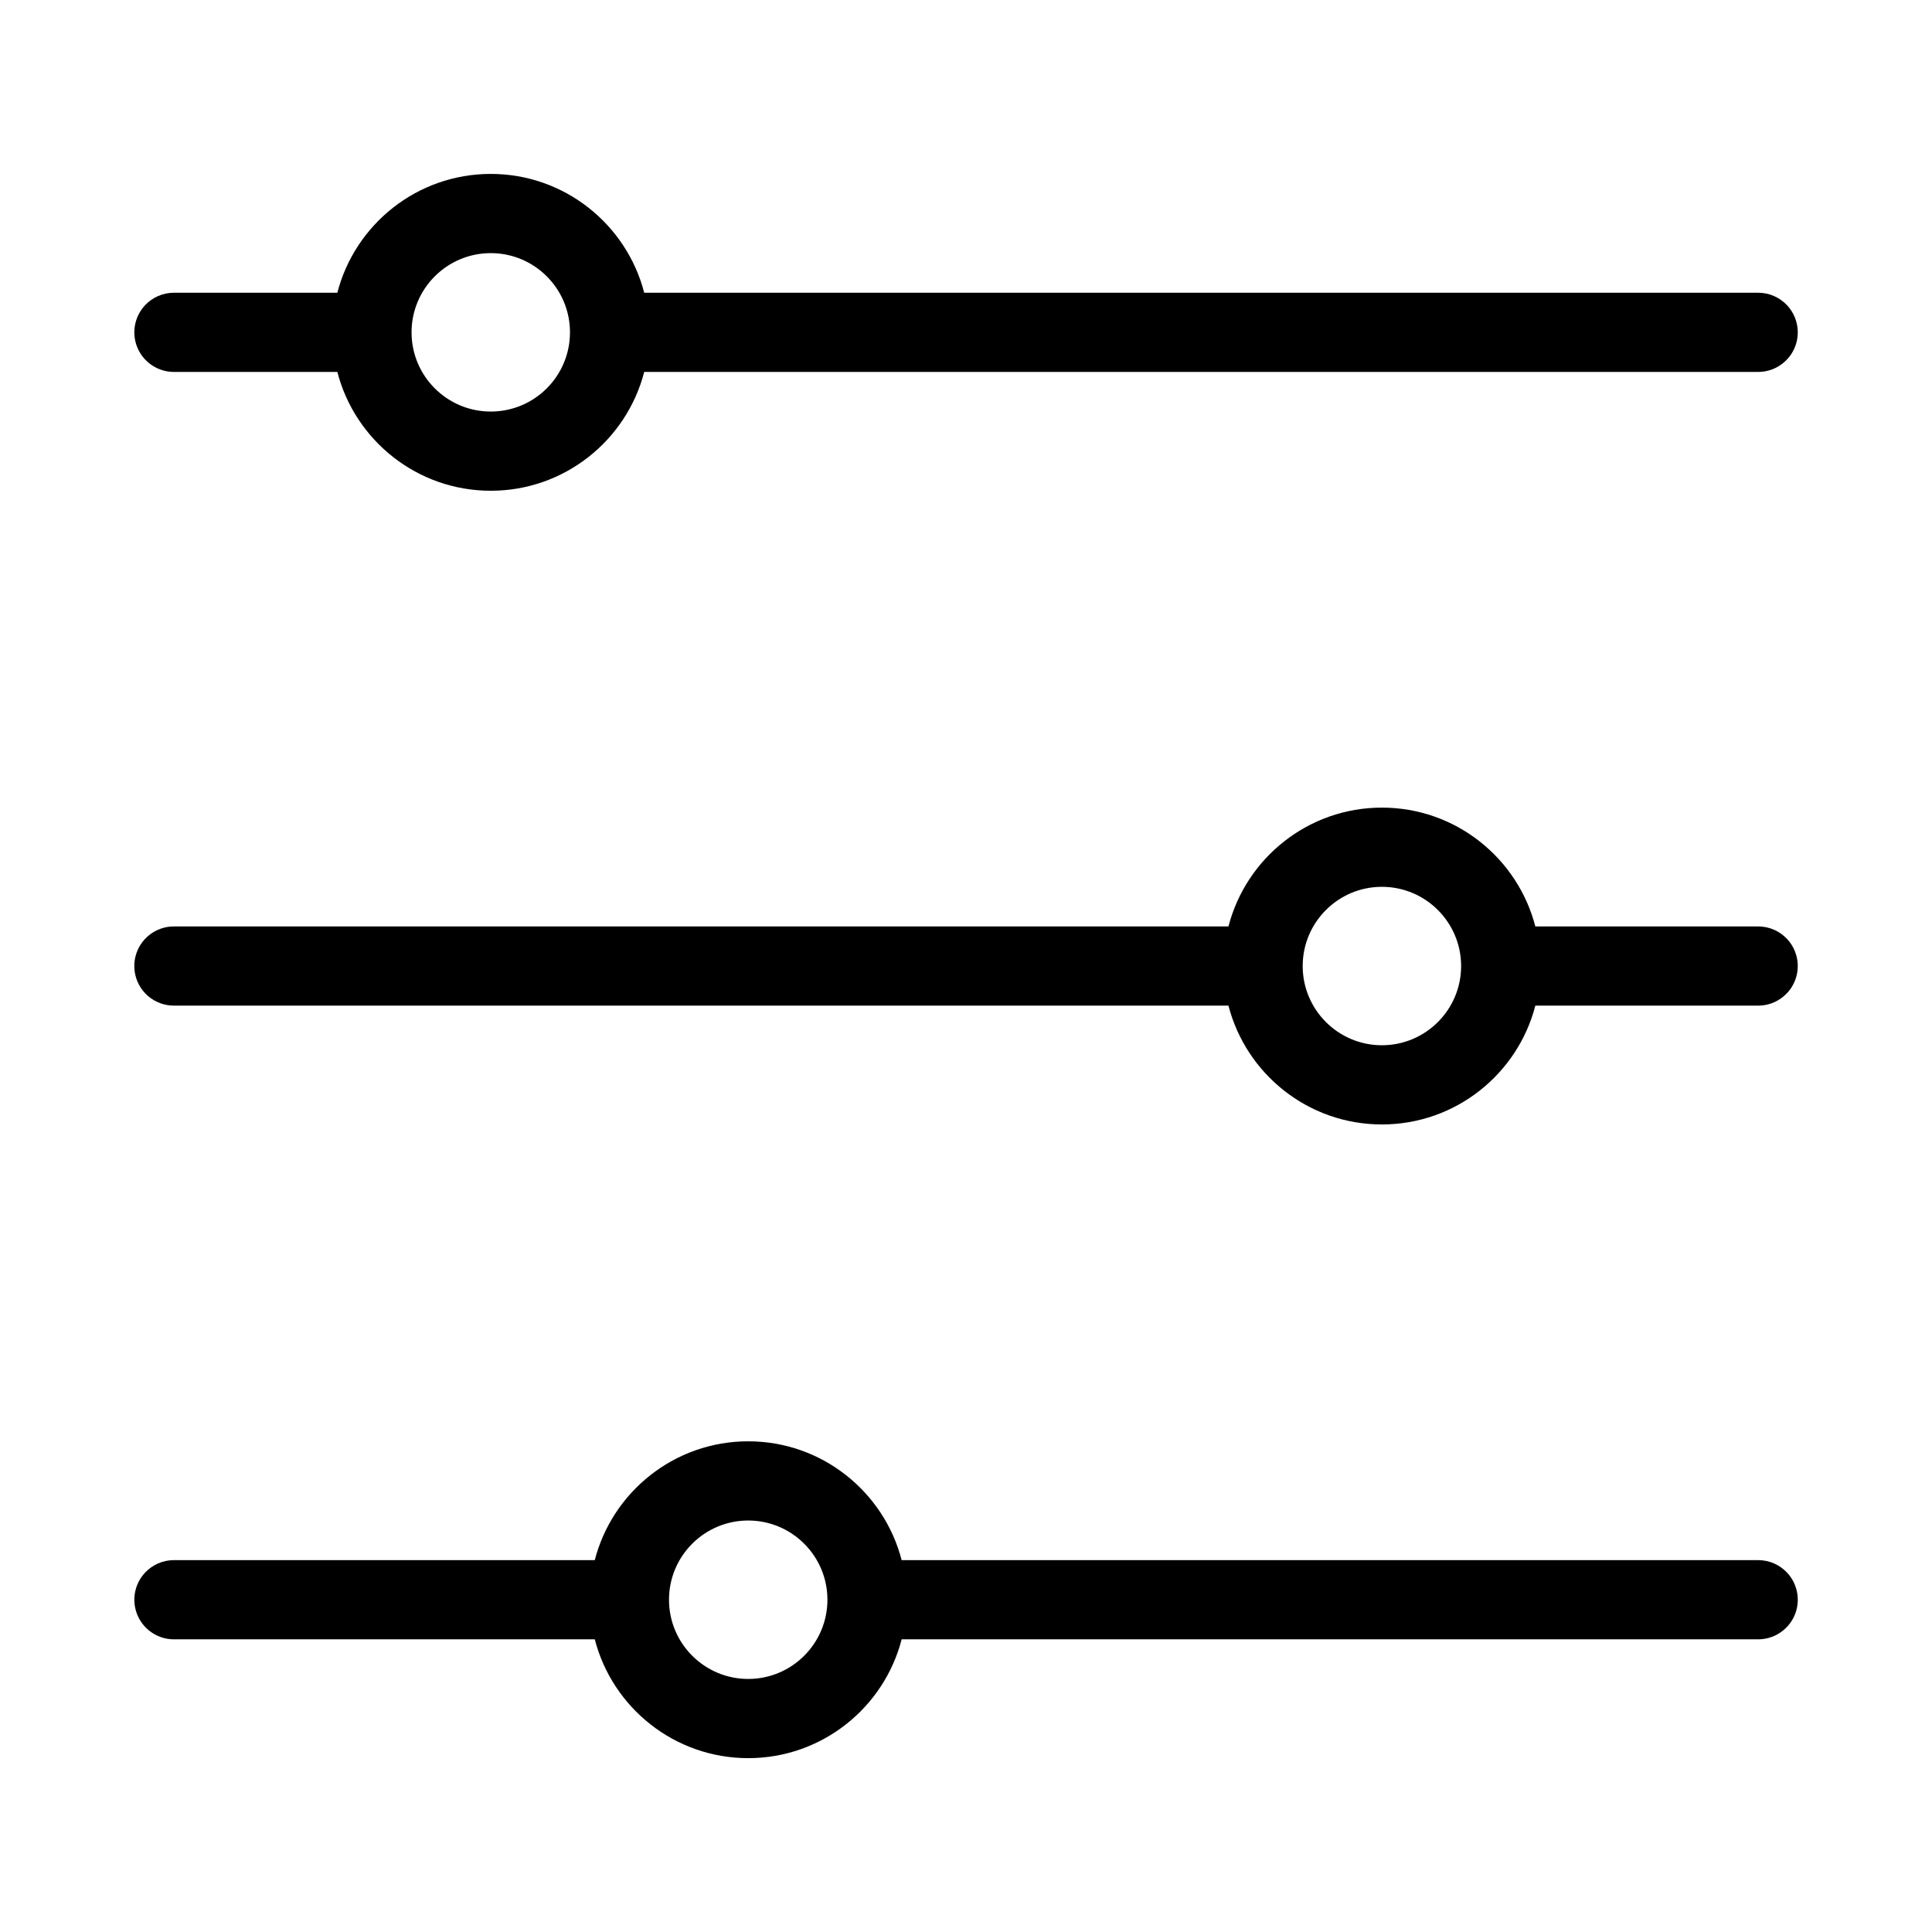
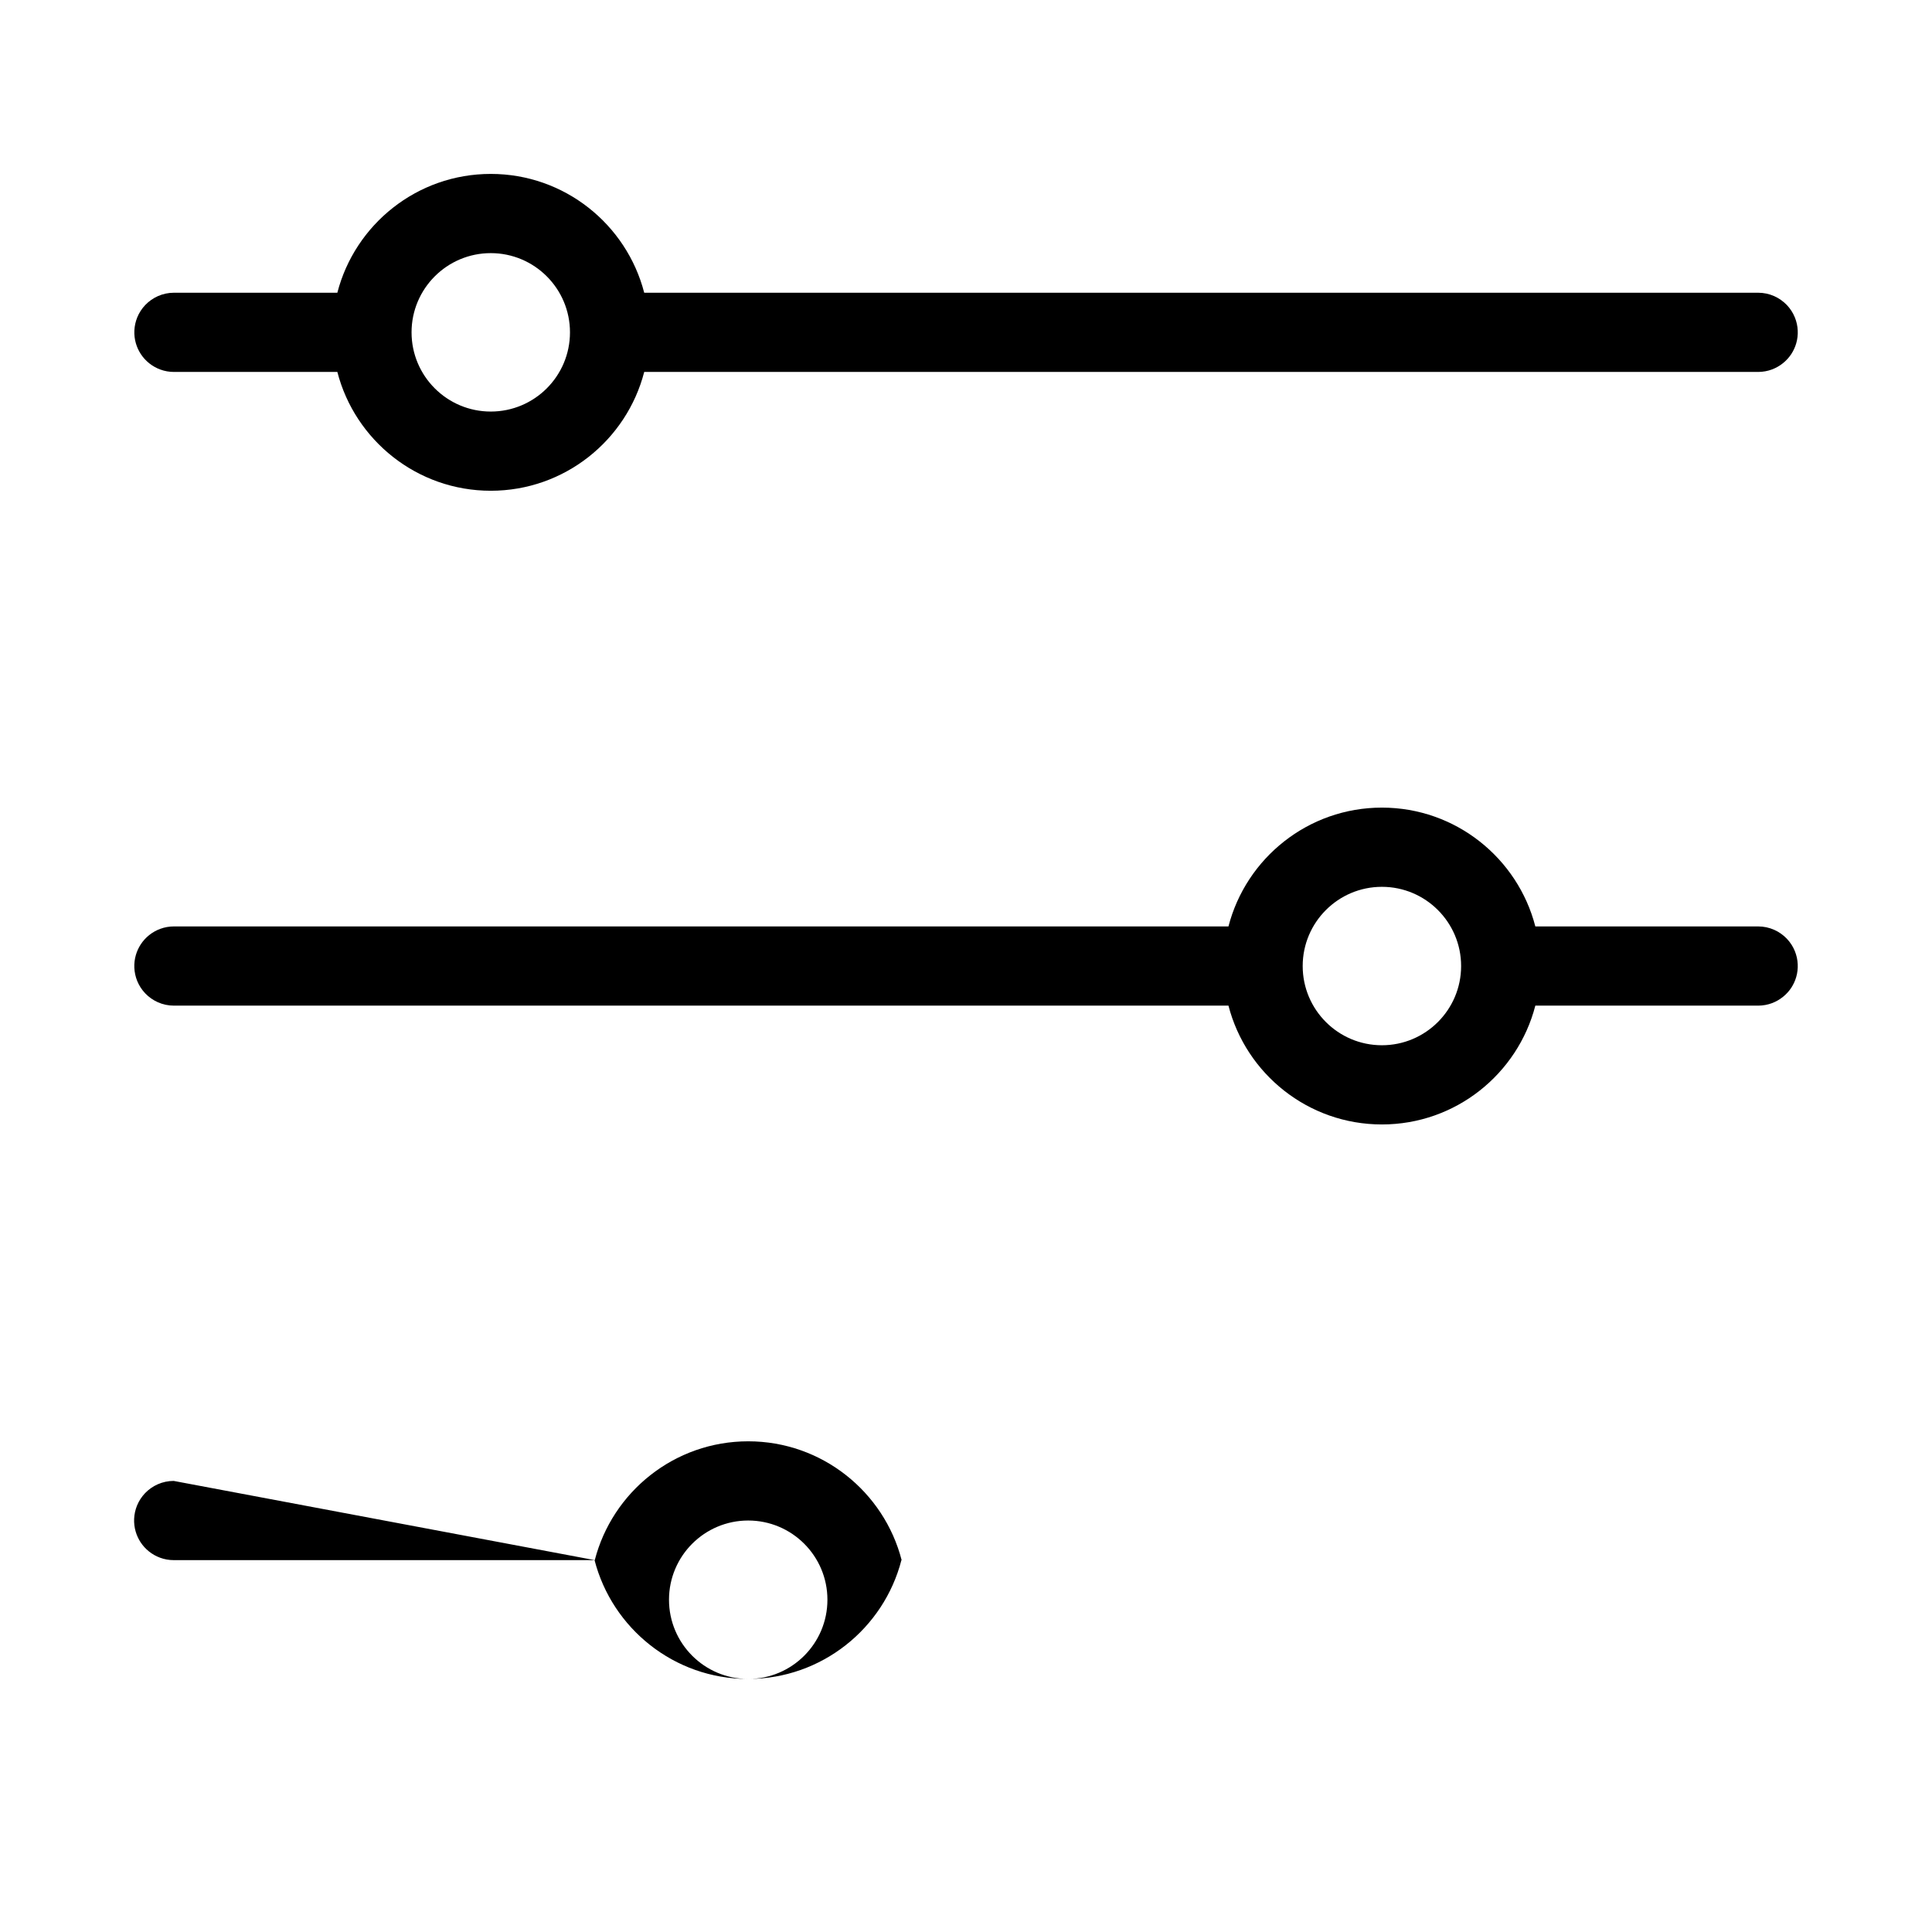
<svg xmlns="http://www.w3.org/2000/svg" fill="#000000" width="800px" height="800px" version="1.1" viewBox="144 144 512 512">
-   <path d="m301.62 557.45c4.672-18.094 21.121-31.488 40.664-31.488s35.992 13.395 40.66 31.488h226.99c1.469 0 2.918 0.305 4.262 0.902 1.25 0.555 2.394 1.363 3.34 2.352 0.902 0.945 1.625 2.066 2.117 3.273 0.453 1.113 0.715 2.301 0.766 3.496 0.055 1.145-0.082 2.297-0.406 3.41-0.285 0.977-0.715 1.91-1.27 2.773-1.219 1.879-3.047 3.336-5.144 4.125-1.145 0.43-2.371 0.648-3.602 0.66h-227.05c-4.668 18.094-21.117 31.488-40.66 31.488s-35.992-13.395-40.664-31.488h-111.53c-1.227 0-2.453-0.211-3.609-0.641-2.121-0.777-3.969-2.246-5.195-4.144-0.555-0.863-0.984-1.797-1.27-2.773-0.324-1.113-0.461-2.266-0.41-3.41 0.055-1.195 0.316-2.383 0.766-3.496 0.496-1.207 1.219-2.328 2.121-3.273 0.945-0.988 2.09-1.797 3.34-2.352 1.34-0.598 2.789-0.902 4.258-0.902zm40.664-10.496c11.586 0 20.992 9.402 20.992 20.992 0 11.586-9.406 20.992-20.992 20.992-11.59 0-20.992-9.406-20.992-20.992 0-11.59 9.402-20.992 20.992-20.992zm127.27-157.44c4.672-18.094 21.121-31.488 40.664-31.488s35.988 13.395 40.66 31.488h59.051c1.469 0 2.918 0.305 4.262 0.902 1.25 0.555 2.394 1.363 3.34 2.352 0.902 0.945 1.625 2.066 2.117 3.273 0.453 1.113 0.715 2.301 0.766 3.496 0.055 1.145-0.082 2.301-0.406 3.41-0.285 0.977-0.715 1.91-1.27 2.773-1.219 1.879-3.047 3.336-5.144 4.125-1.145 0.43-2.371 0.648-3.602 0.66h-59.113c-4.672 18.094-21.117 31.488-40.66 31.488s-35.992-13.395-40.664-31.488h-279.47c-1.469 0-2.918-0.305-4.258-0.902-1.25-0.559-2.394-1.363-3.34-2.352-0.902-0.945-1.625-2.066-2.121-3.273-0.449-1.113-0.711-2.301-0.766-3.496-0.051-1.145 0.086-2.301 0.41-3.41 0.285-0.977 0.715-1.91 1.27-2.773 1.227-1.898 3.074-3.367 5.195-4.144 1.156-0.43 2.383-0.641 3.609-0.641zm40.664-10.496c11.586 0 20.992 9.406 20.992 20.992 0 11.586-9.406 20.992-20.992 20.992-11.59 0-20.992-9.406-20.992-20.992 0-11.586 9.402-20.992 20.992-20.992zm-276.82-157.44c4.672-18.094 21.117-31.488 40.66-31.488 19.547 0 35.992 13.395 40.664 31.488h295.21c1.469 0 2.918 0.305 4.262 0.902 1.25 0.559 2.394 1.367 3.34 2.352 0.902 0.945 1.625 2.066 2.117 3.273 0.453 1.113 0.715 2.301 0.766 3.496 0.055 1.145-0.082 2.301-0.406 3.41-0.285 0.977-0.715 1.91-1.27 2.773-1.219 1.879-3.047 3.336-5.144 4.125-1.145 0.43-2.371 0.648-3.602 0.66h-295.27c-4.672 18.094-21.117 31.488-40.664 31.488-19.543 0-35.988-13.395-40.66-31.488h-43.309c-1.227 0-2.453-0.211-3.609-0.641-2.121-0.777-3.969-2.246-5.195-4.144-0.555-0.863-0.984-1.797-1.27-2.773-0.324-1.109-0.461-2.266-0.41-3.41 0.055-1.195 0.316-2.383 0.766-3.496 0.496-1.207 1.219-2.328 2.121-3.273 0.945-0.984 2.09-1.793 3.34-2.352 1.34-0.598 2.789-0.902 4.258-0.902zm40.66-10.496c11.59 0 20.992 9.406 20.992 20.992 0 11.59-9.402 20.992-20.992 20.992-11.586 0-20.992-9.402-20.992-20.992 0-11.586 9.406-20.992 20.992-20.992z" fill-rule="evenodd" />
+   <path d="m301.62 557.45c4.672-18.094 21.121-31.488 40.664-31.488s35.992 13.395 40.66 31.488h226.99h-227.05c-4.668 18.094-21.117 31.488-40.66 31.488s-35.992-13.395-40.664-31.488h-111.53c-1.227 0-2.453-0.211-3.609-0.641-2.121-0.777-3.969-2.246-5.195-4.144-0.555-0.863-0.984-1.797-1.27-2.773-0.324-1.113-0.461-2.266-0.41-3.41 0.055-1.195 0.316-2.383 0.766-3.496 0.496-1.207 1.219-2.328 2.121-3.273 0.945-0.988 2.09-1.797 3.34-2.352 1.34-0.598 2.789-0.902 4.258-0.902zm40.664-10.496c11.586 0 20.992 9.402 20.992 20.992 0 11.586-9.406 20.992-20.992 20.992-11.59 0-20.992-9.406-20.992-20.992 0-11.59 9.402-20.992 20.992-20.992zm127.27-157.44c4.672-18.094 21.121-31.488 40.664-31.488s35.988 13.395 40.66 31.488h59.051c1.469 0 2.918 0.305 4.262 0.902 1.25 0.555 2.394 1.363 3.34 2.352 0.902 0.945 1.625 2.066 2.117 3.273 0.453 1.113 0.715 2.301 0.766 3.496 0.055 1.145-0.082 2.301-0.406 3.41-0.285 0.977-0.715 1.91-1.27 2.773-1.219 1.879-3.047 3.336-5.144 4.125-1.145 0.43-2.371 0.648-3.602 0.66h-59.113c-4.672 18.094-21.117 31.488-40.66 31.488s-35.992-13.395-40.664-31.488h-279.47c-1.469 0-2.918-0.305-4.258-0.902-1.25-0.559-2.394-1.363-3.34-2.352-0.902-0.945-1.625-2.066-2.121-3.273-0.449-1.113-0.711-2.301-0.766-3.496-0.051-1.145 0.086-2.301 0.41-3.41 0.285-0.977 0.715-1.91 1.27-2.773 1.227-1.898 3.074-3.367 5.195-4.144 1.156-0.43 2.383-0.641 3.609-0.641zm40.664-10.496c11.586 0 20.992 9.406 20.992 20.992 0 11.586-9.406 20.992-20.992 20.992-11.59 0-20.992-9.406-20.992-20.992 0-11.586 9.402-20.992 20.992-20.992zm-276.82-157.44c4.672-18.094 21.117-31.488 40.66-31.488 19.547 0 35.992 13.395 40.664 31.488h295.21c1.469 0 2.918 0.305 4.262 0.902 1.25 0.559 2.394 1.367 3.34 2.352 0.902 0.945 1.625 2.066 2.117 3.273 0.453 1.113 0.715 2.301 0.766 3.496 0.055 1.145-0.082 2.301-0.406 3.41-0.285 0.977-0.715 1.91-1.27 2.773-1.219 1.879-3.047 3.336-5.144 4.125-1.145 0.43-2.371 0.648-3.602 0.66h-295.27c-4.672 18.094-21.117 31.488-40.664 31.488-19.543 0-35.988-13.395-40.66-31.488h-43.309c-1.227 0-2.453-0.211-3.609-0.641-2.121-0.777-3.969-2.246-5.195-4.144-0.555-0.863-0.984-1.797-1.27-2.773-0.324-1.109-0.461-2.266-0.41-3.41 0.055-1.195 0.316-2.383 0.766-3.496 0.496-1.207 1.219-2.328 2.121-3.273 0.945-0.984 2.09-1.793 3.34-2.352 1.34-0.598 2.789-0.902 4.258-0.902zm40.66-10.496c11.59 0 20.992 9.406 20.992 20.992 0 11.59-9.402 20.992-20.992 20.992-11.586 0-20.992-9.402-20.992-20.992 0-11.586 9.406-20.992 20.992-20.992z" fill-rule="evenodd" />
</svg>